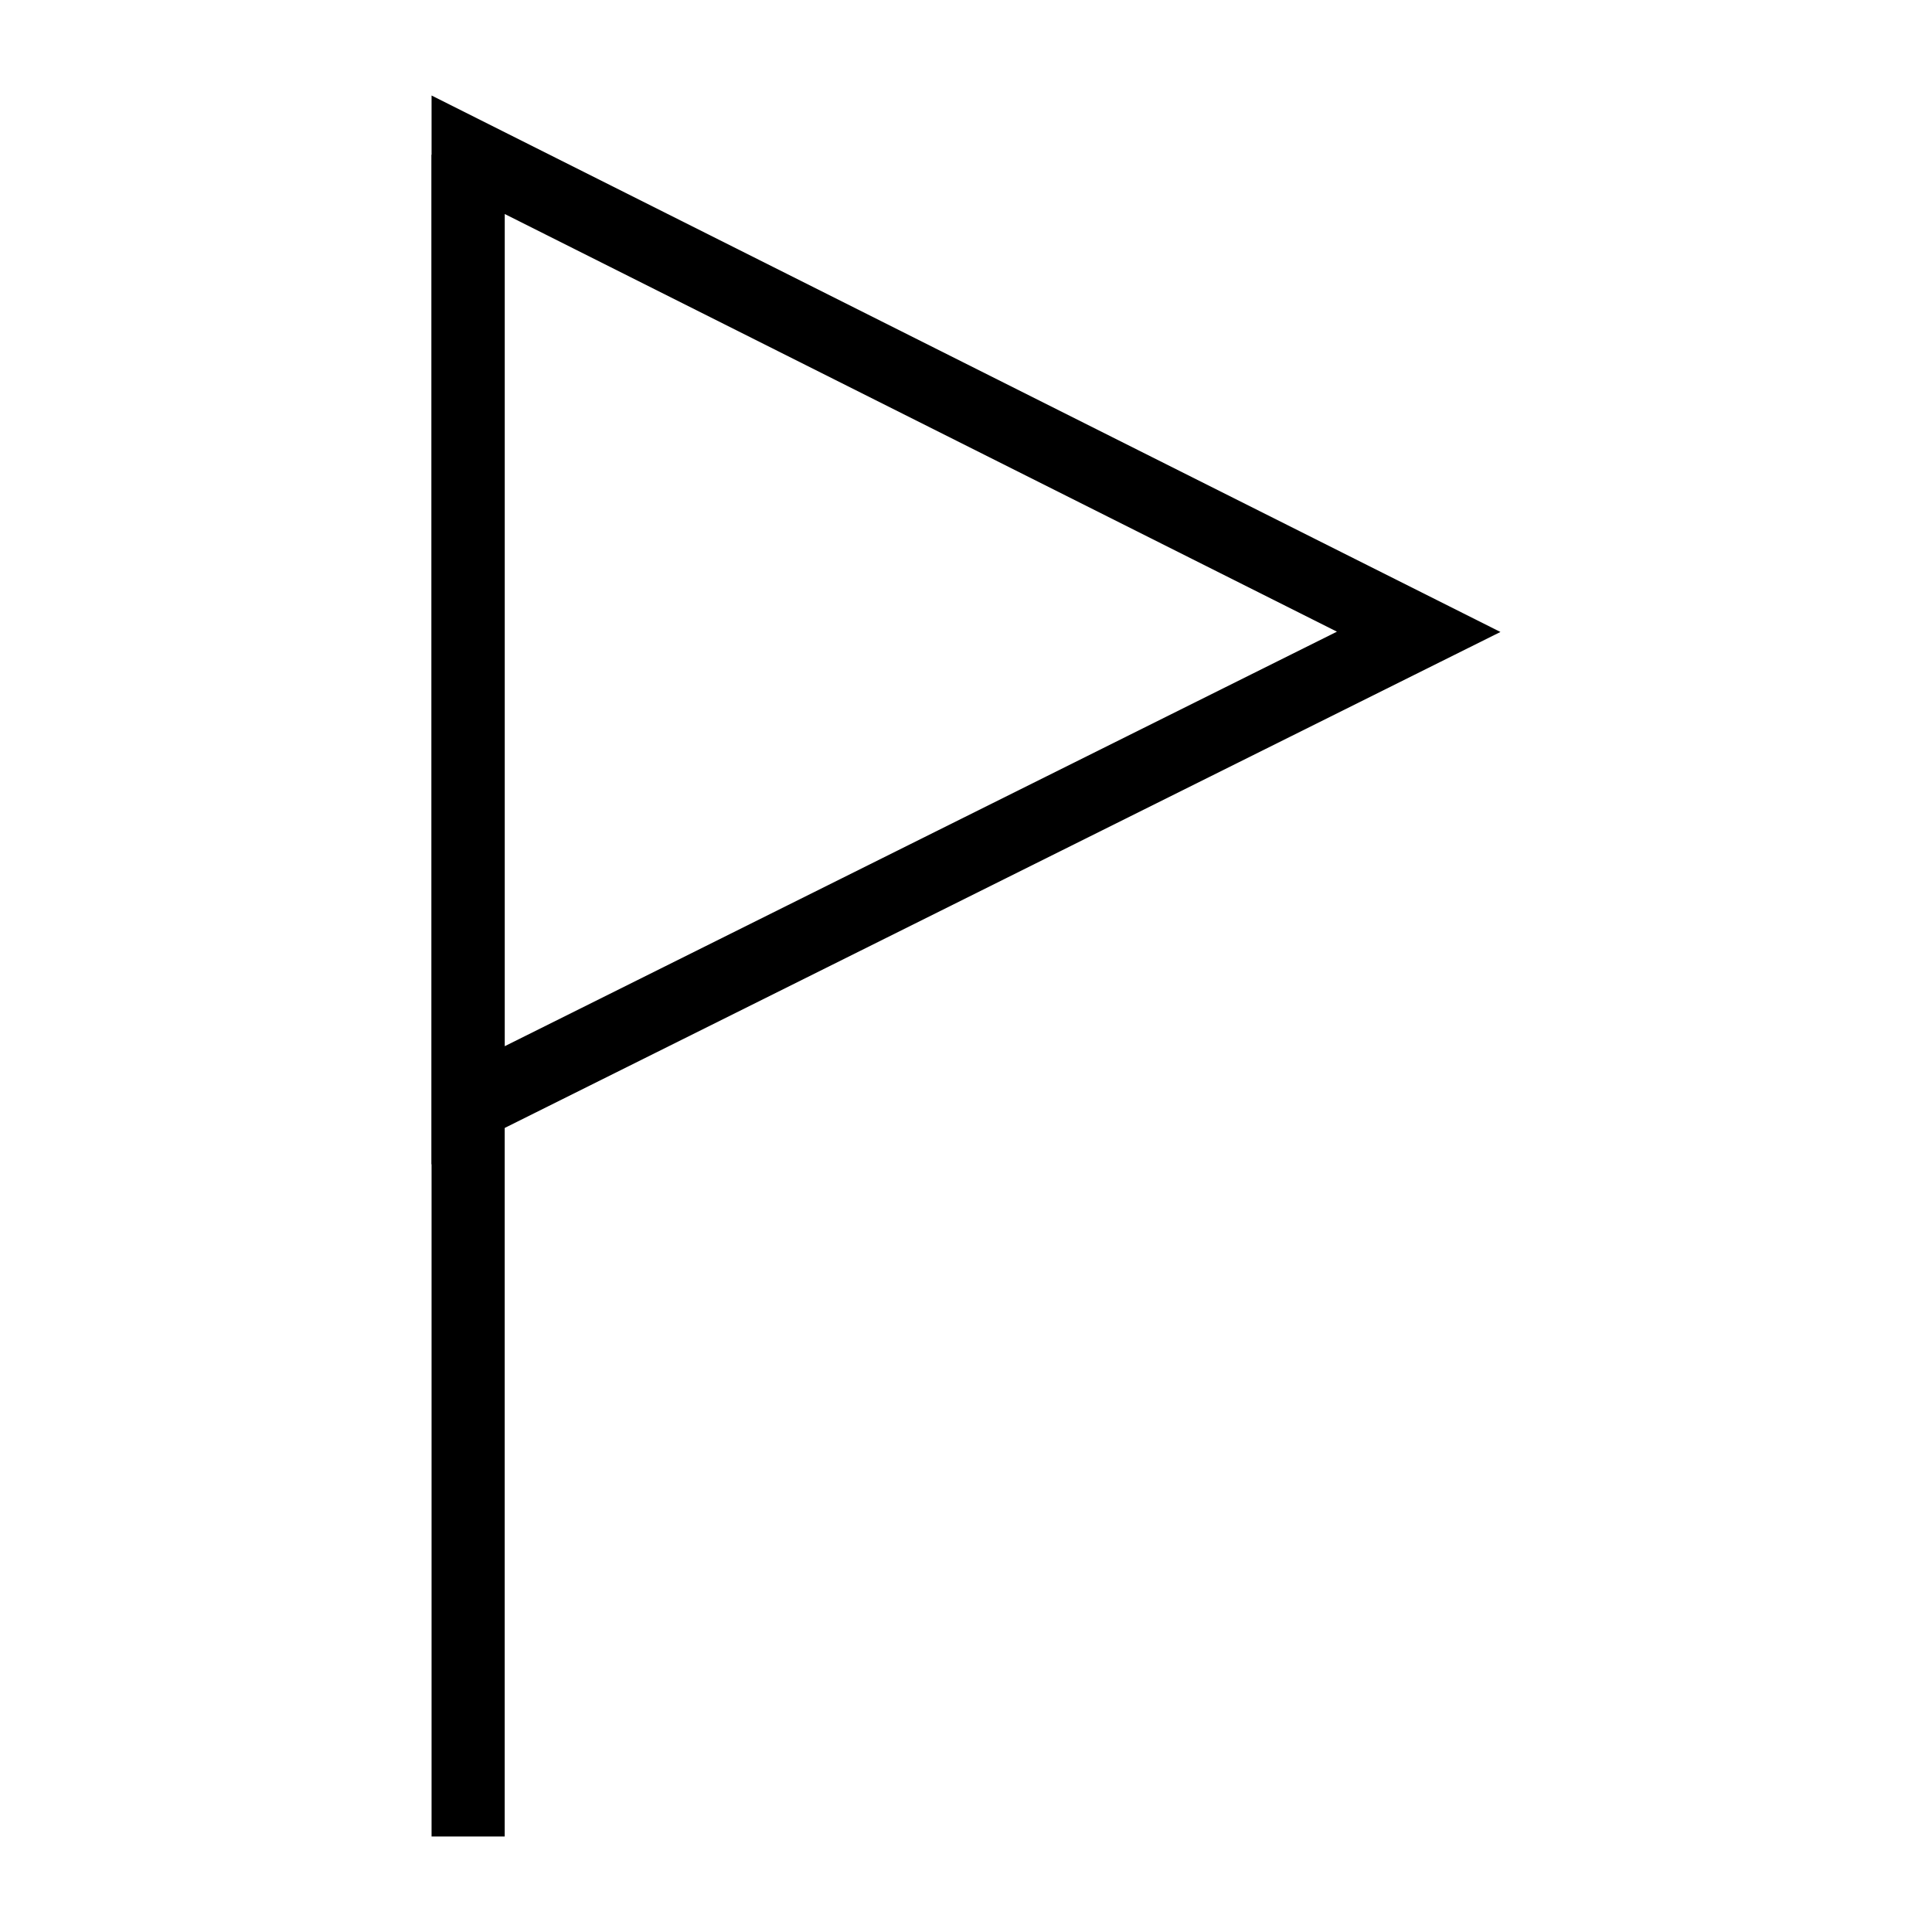
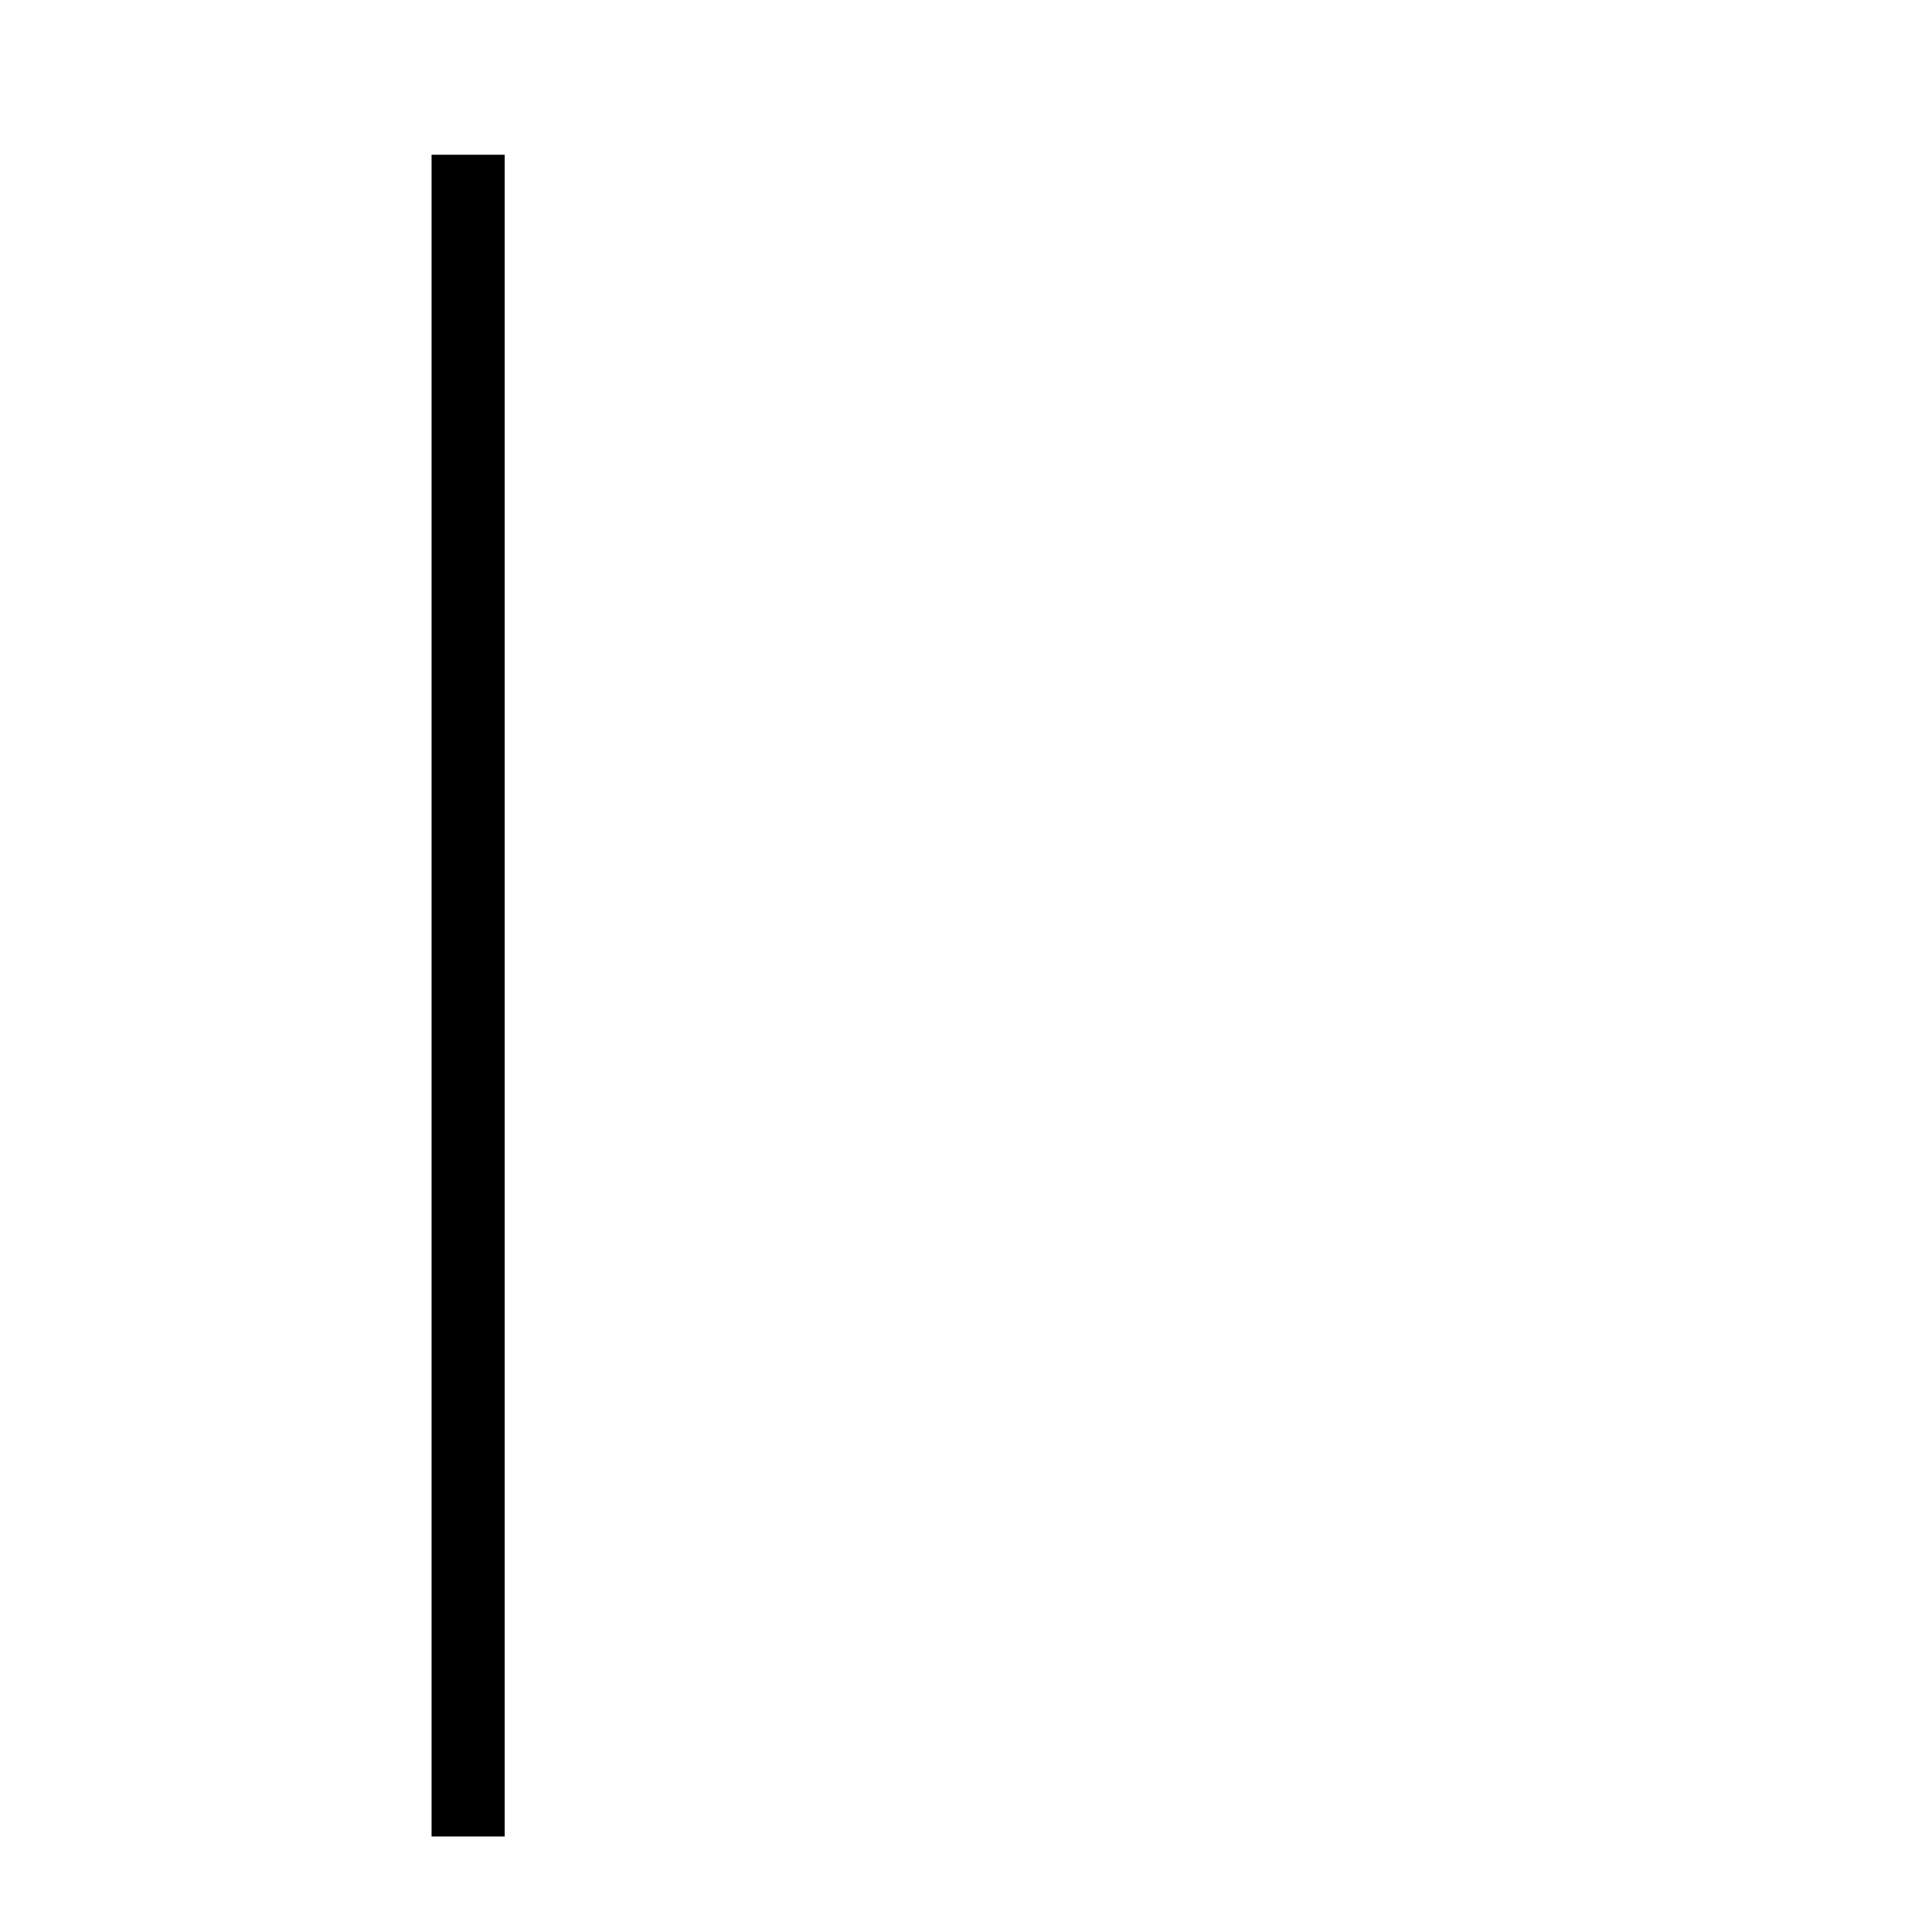
<svg xmlns="http://www.w3.org/2000/svg" fill="#000000" width="800px" height="800px" version="1.1" viewBox="144 144 512 512">
  <g>
-     <path d="m258.37 452.57v-283.26l283.26 142.17zm19.379-251.86v220.55l220.55-109.86z" />
    <path d="m258.37 185.01h19.379v445.68h-19.379z" />
  </g>
</svg>